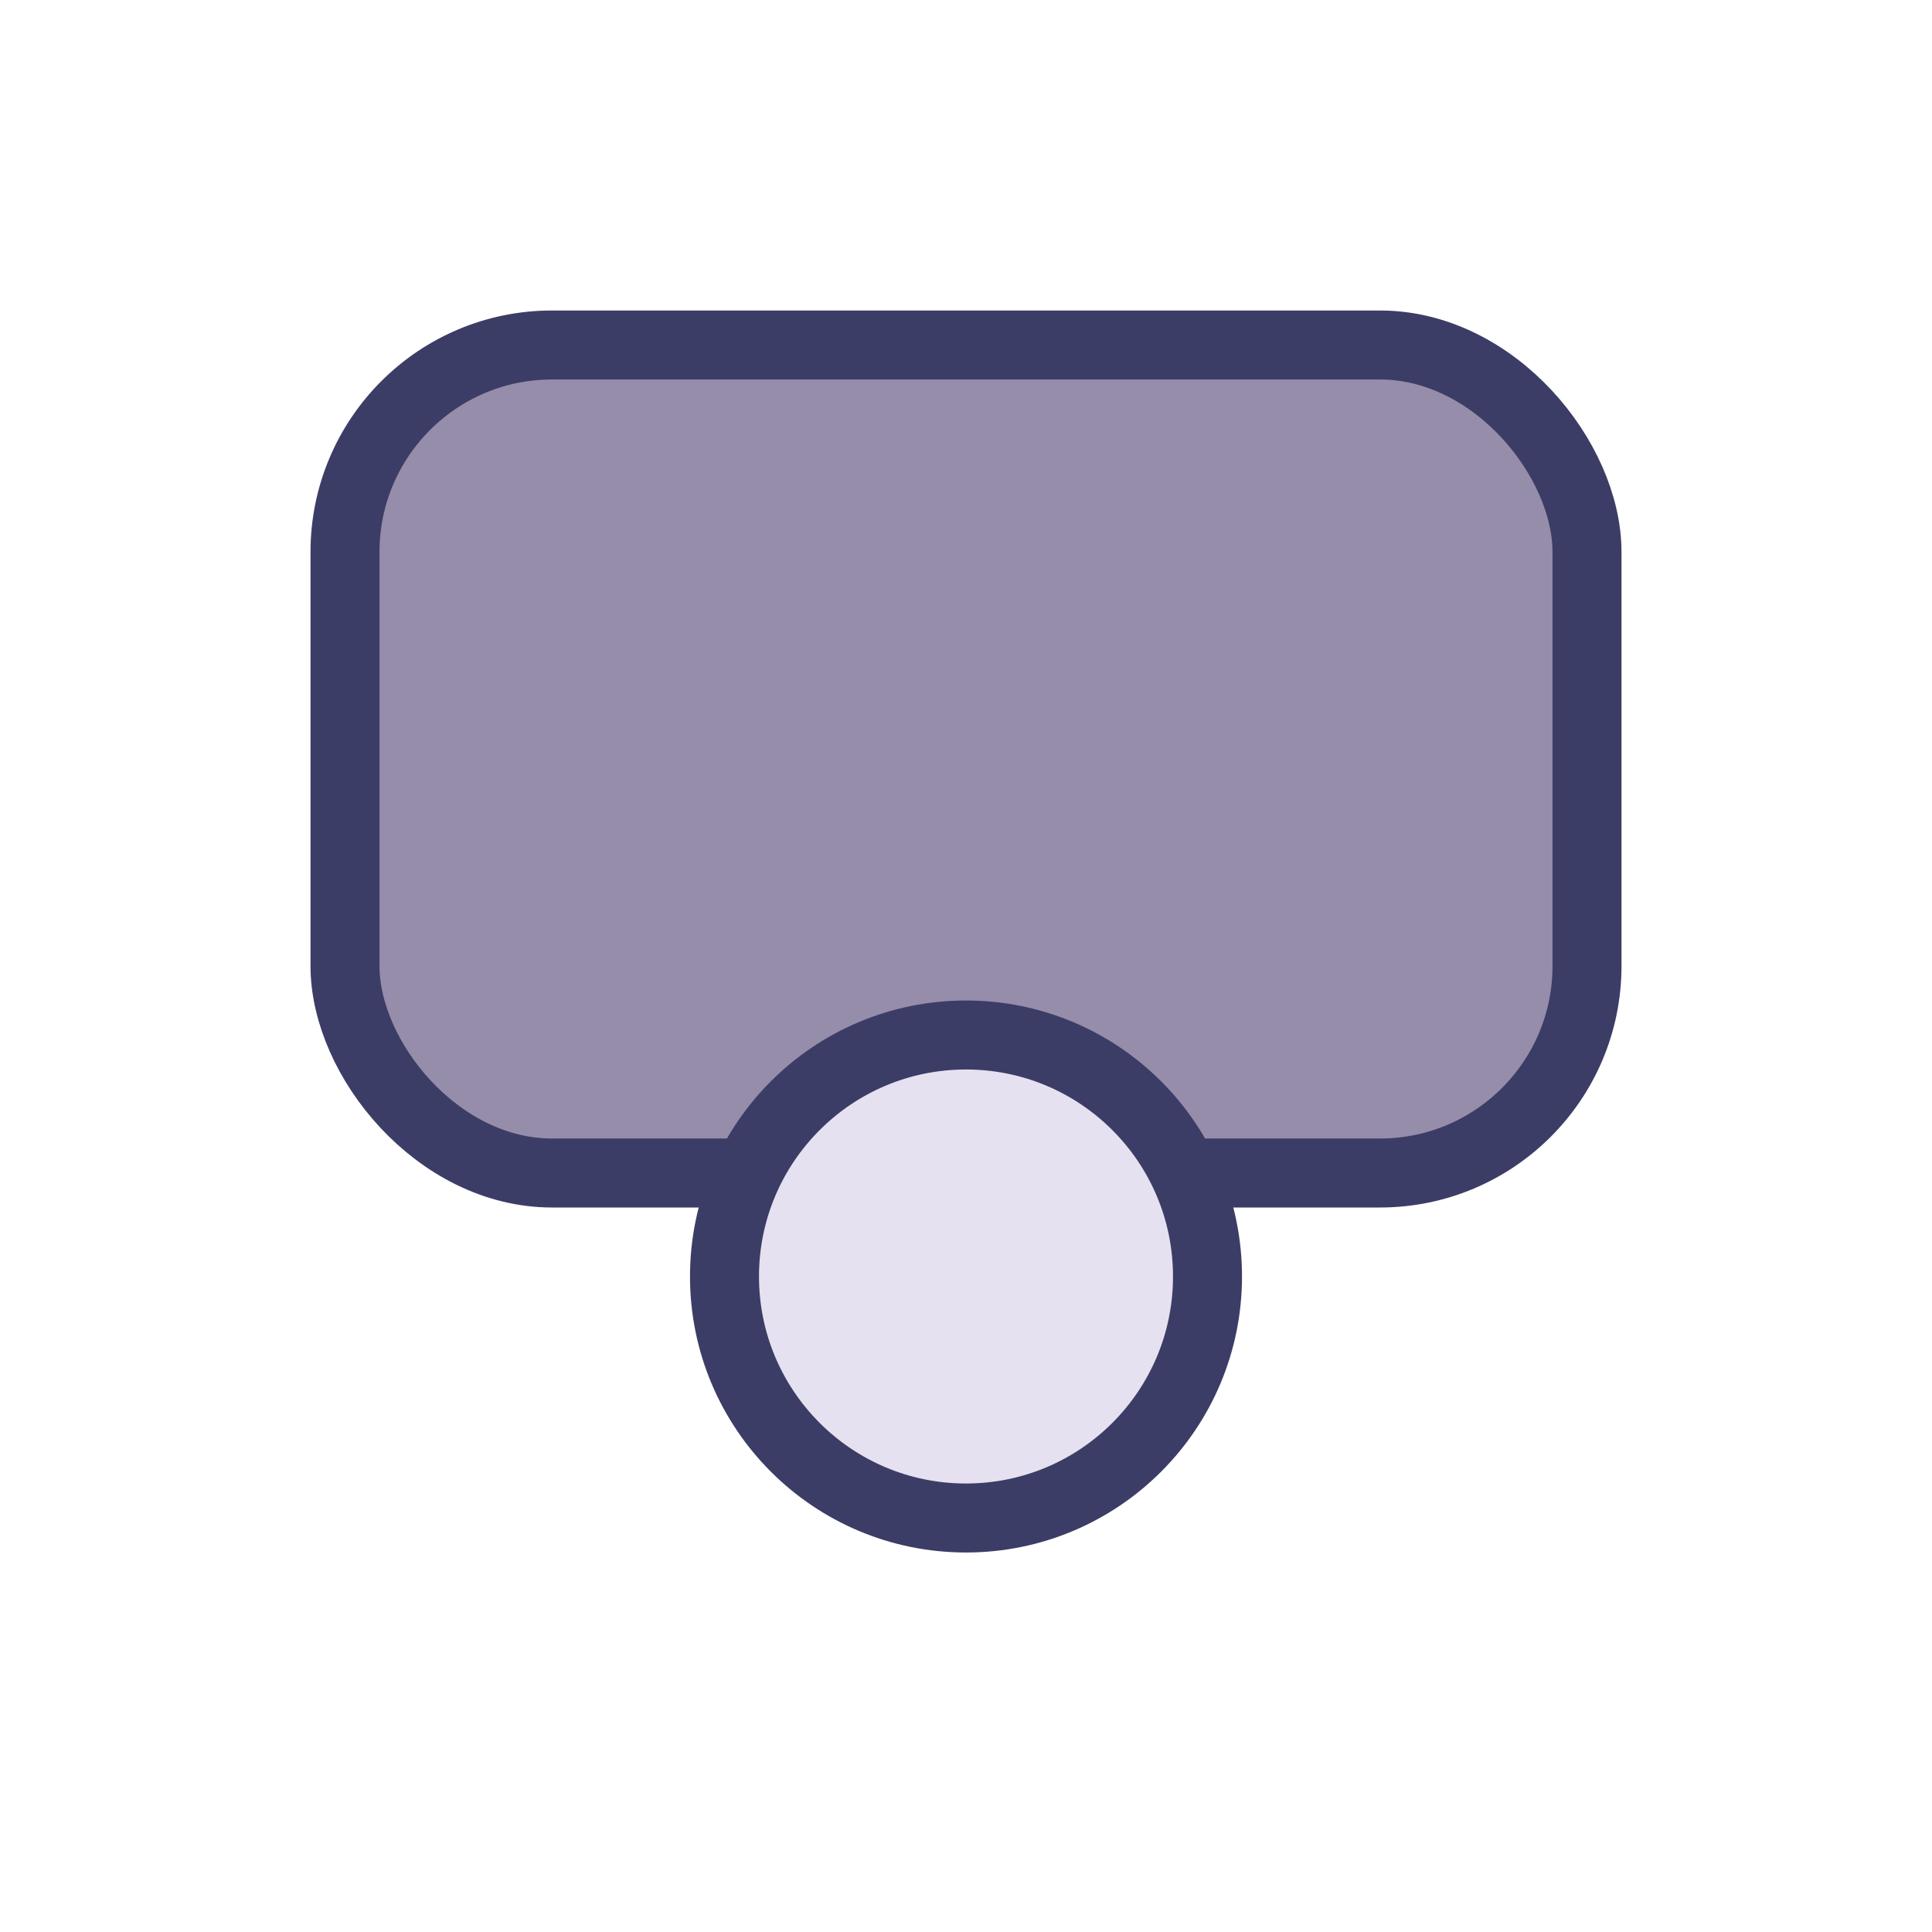
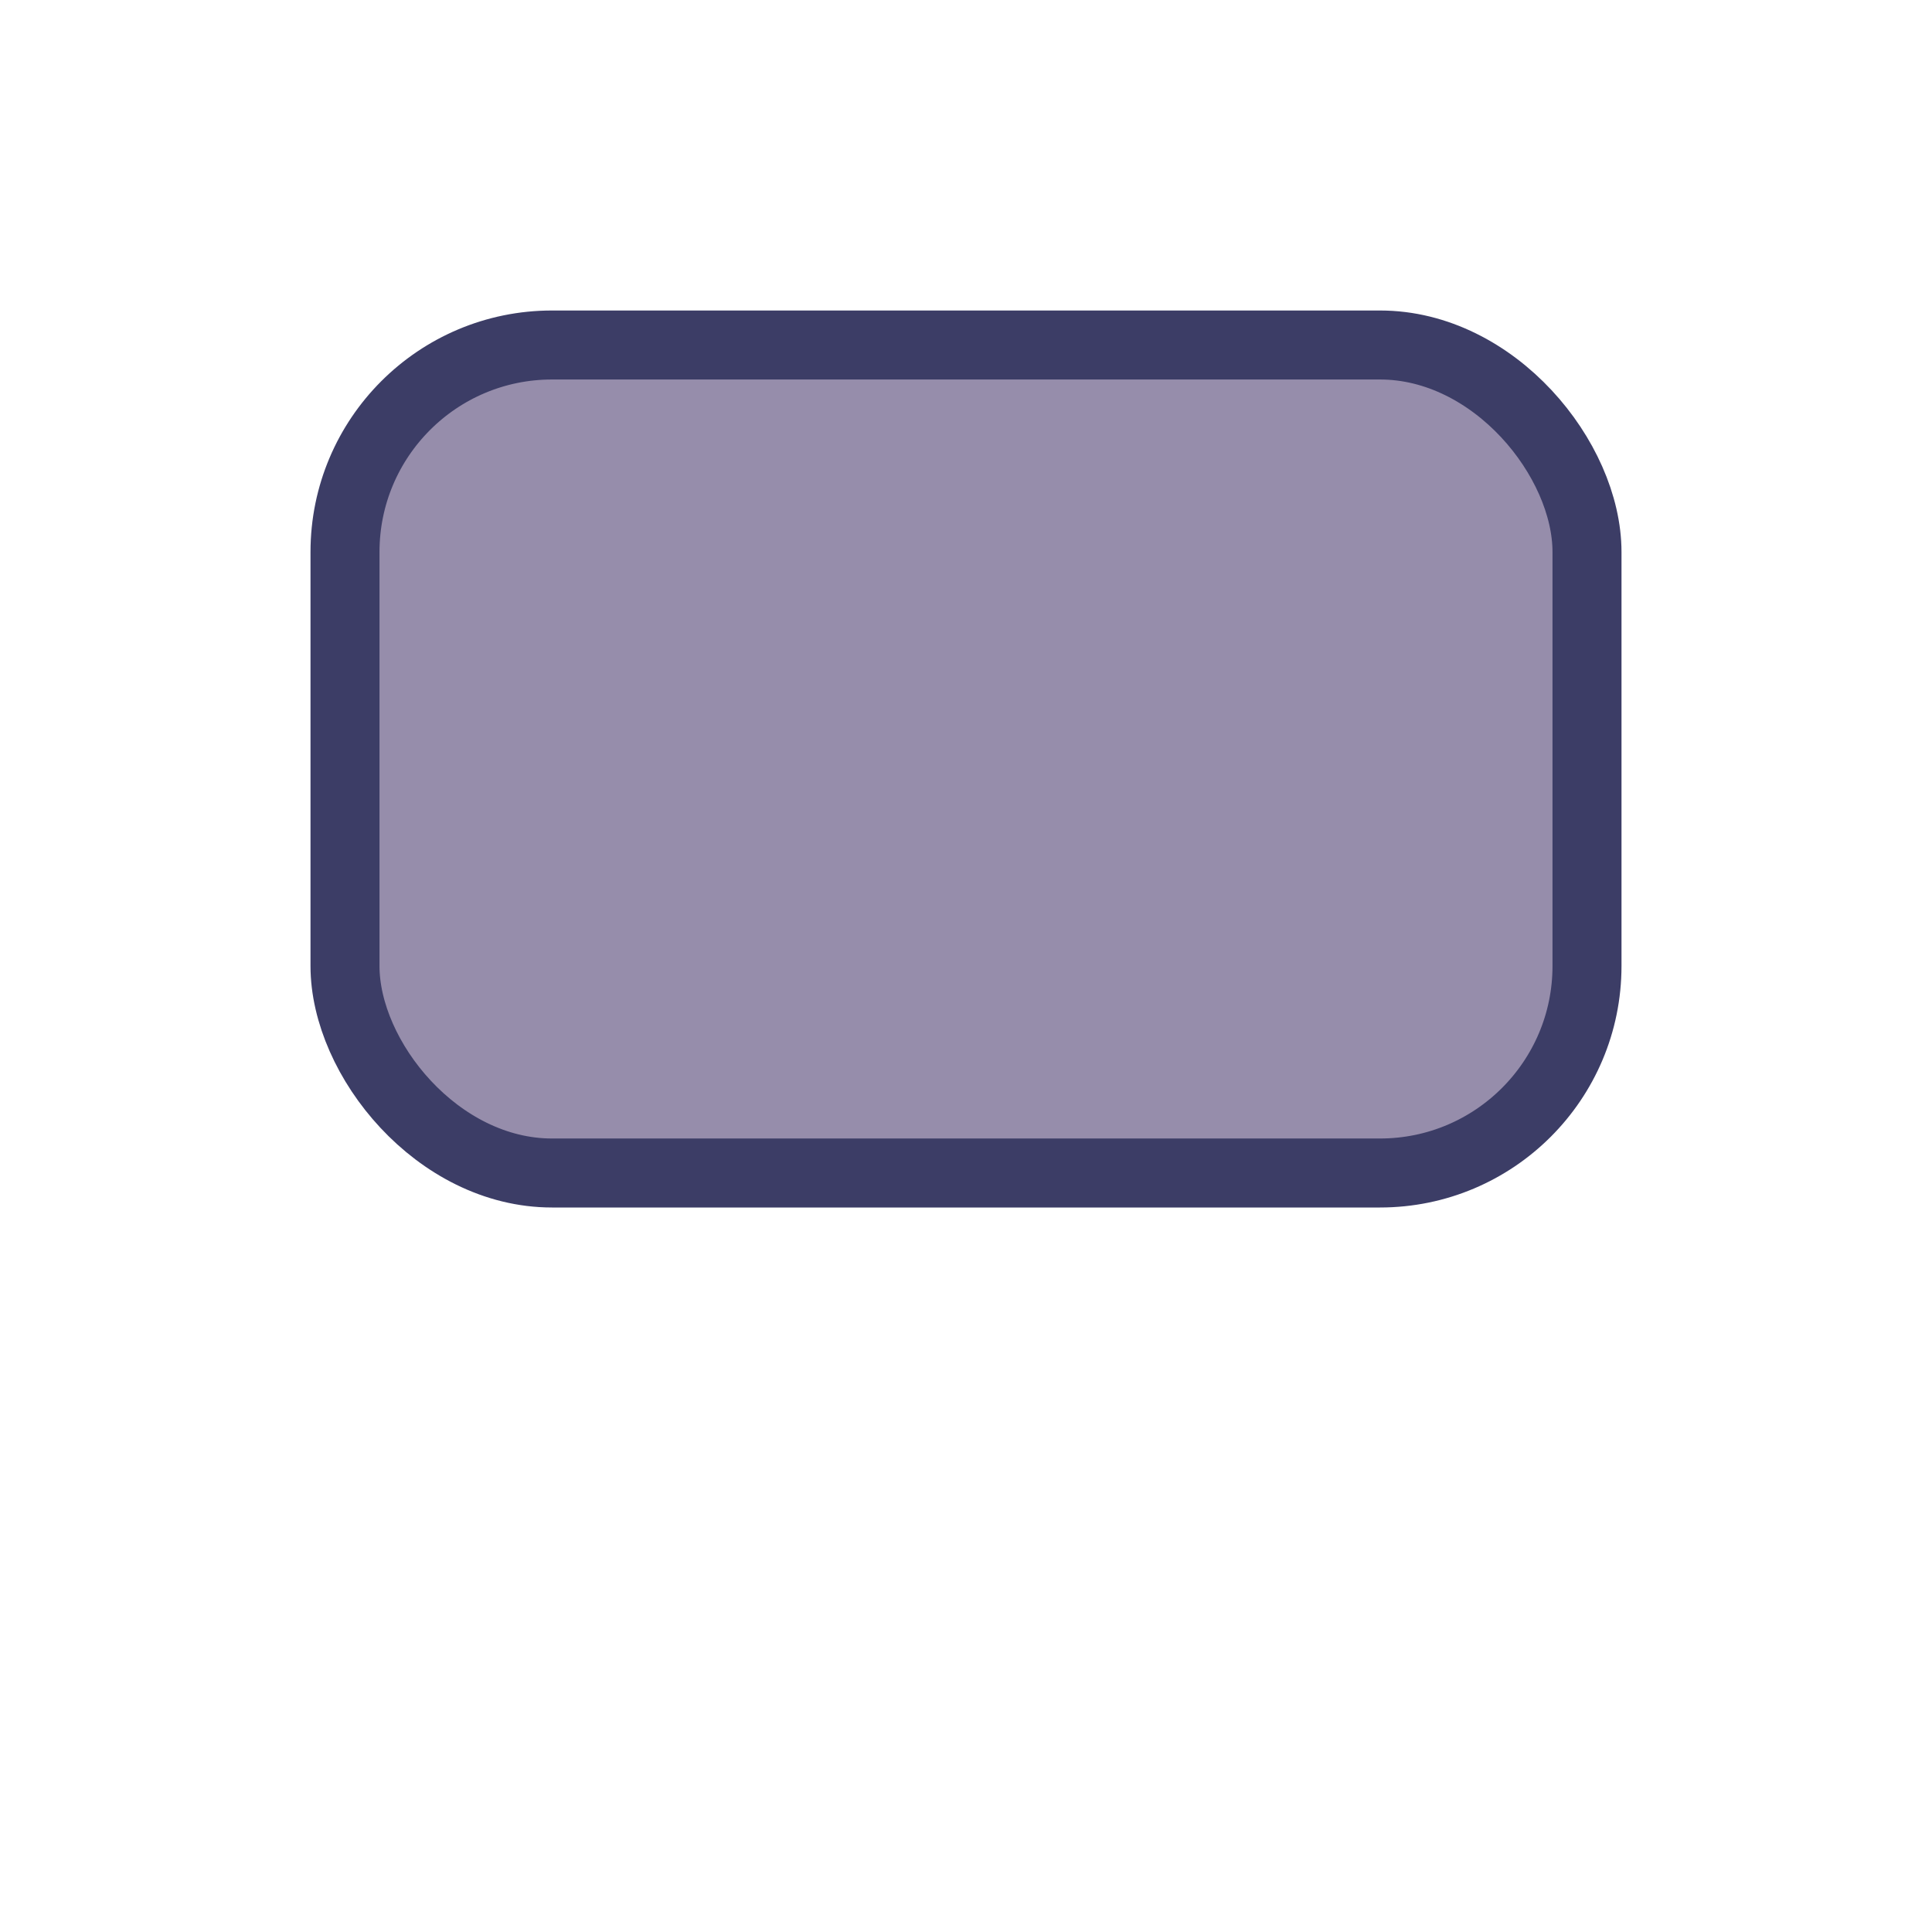
<svg xmlns="http://www.w3.org/2000/svg" width="28" height="28" viewBox="0 0 28 28">
  <rect x="5" y="5" width="18" height="12" rx="3" fill="#968DAB" stroke="#3C3D66" stroke-width="1" />
-   <circle cx="14" cy="18.5" r="3.5" fill="#E6E1F0" stroke="#3C3D66" stroke-width="1" />
</svg>